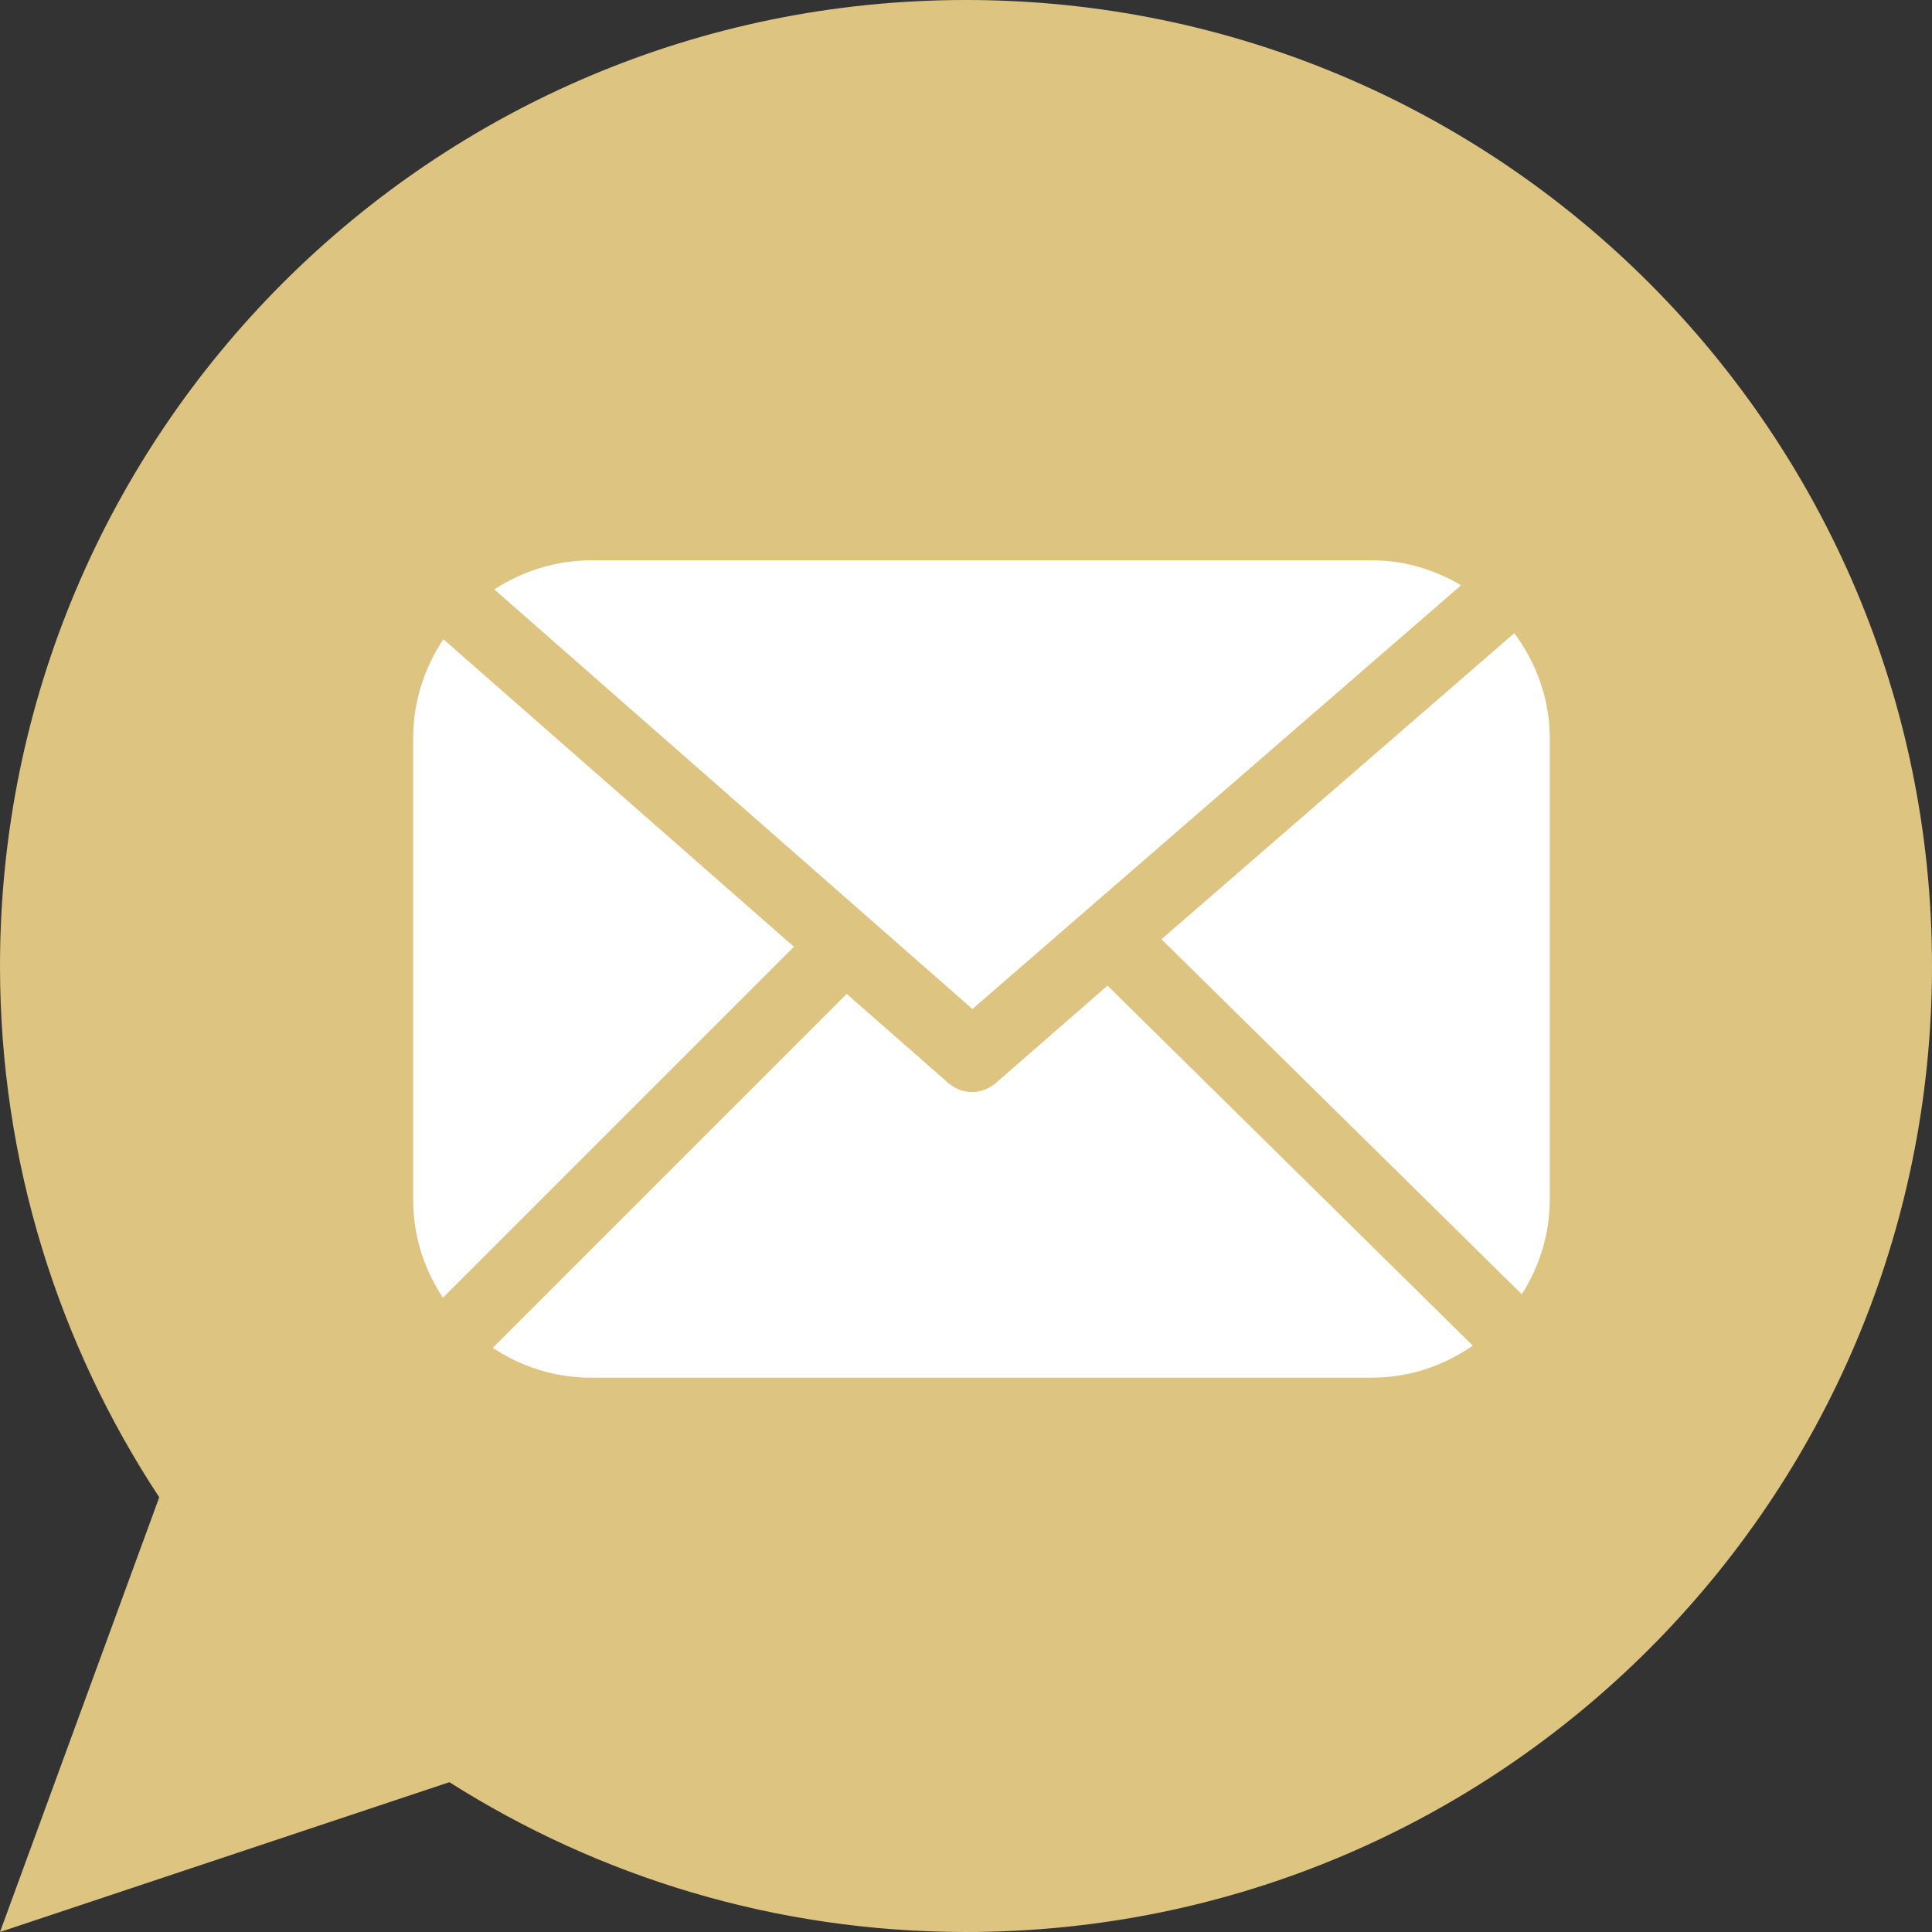
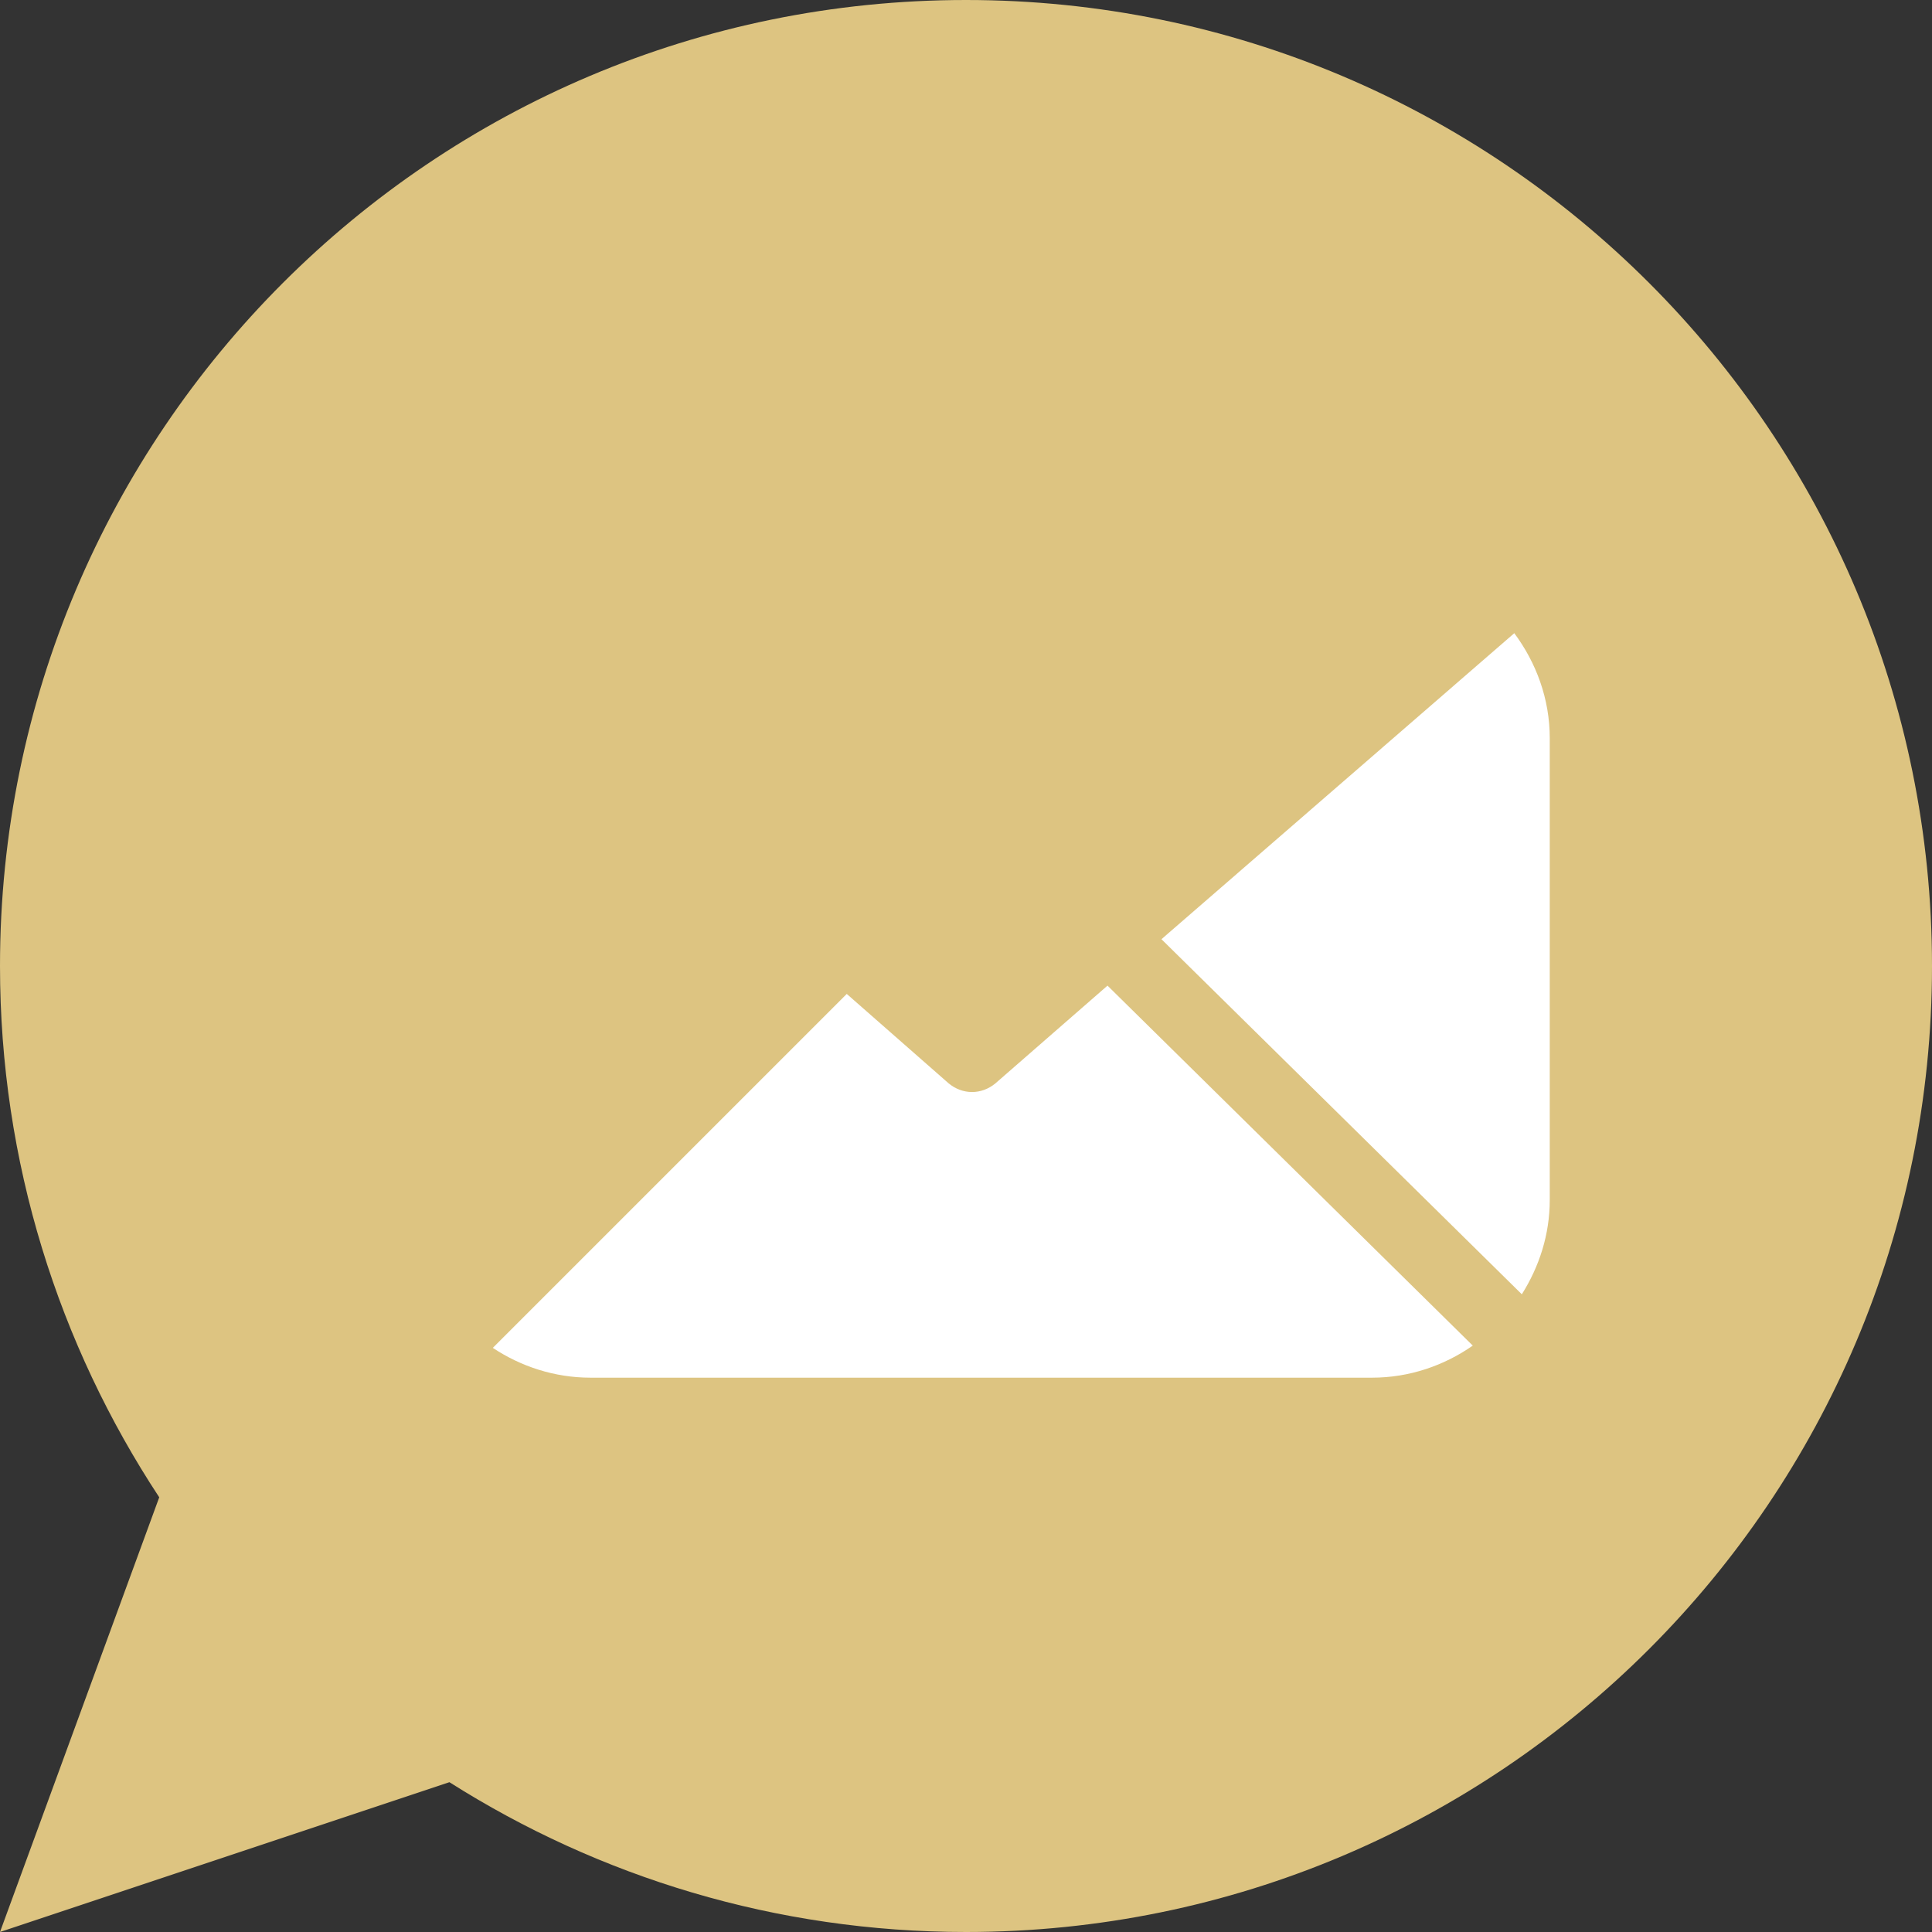
<svg xmlns="http://www.w3.org/2000/svg" version="1.1" id="Capa_1" x="0px" y="0px" viewBox="0 0 512 512" style="enable-background:new 0 0 512 512;" xml:space="preserve">
  <rect x="0" y="0" width="512" height="512" fill="#333333" stroke="none" />
  <style type="text/css">
	.st0{fill:#DDC481;}
	.st1{fill:#FFFFFF;}
</style>
  <path class="st0" d="M256,0C114.6,0,0,114.6,0,256c0,52,15.6,100.4,42.2,140.8L0,512l119.1-39.7C158.7,497.4,205.6,512,256,512  c141.4,0,256-114.6,256-256S397.4,0,256,0z" />
  <g id="Mail_2_Filled">
    <path class="st1" d="M401.3,167.8l-93.5,81.1l95.5,94.1c4.6-7.3,7.4-15.8,7.4-25V195.6C410.7,185.2,407.1,175.6,401.3,167.8z" />
-     <path class="st1" d="M387.2,155.1c-7-4.1-14.9-6.6-23.5-6.6H156.6c-9.4,0-18.2,2.9-25.6,7.7l126.7,111.2L387.2,155.1z" />
    <path class="st1" d="M263.8,287.1c-1.8,1.5-4,2.3-6.2,2.3c-2.2,0-4.4-0.8-6.2-2.3l-27-23.7l-93.8,93.8c7.4,4.9,16.3,7.9,25.9,7.9   h207.1c9.9,0,19.1-3.2,26.7-8.5l-96.8-95.4L263.8,287.1z" />
-     <path class="st1" d="M117.5,169.4c-5,7.5-8,16.5-8,26.2V318c0,9.6,2.9,18.4,7.9,25.9l93-93L117.5,169.4z" />
  </g>
</svg>